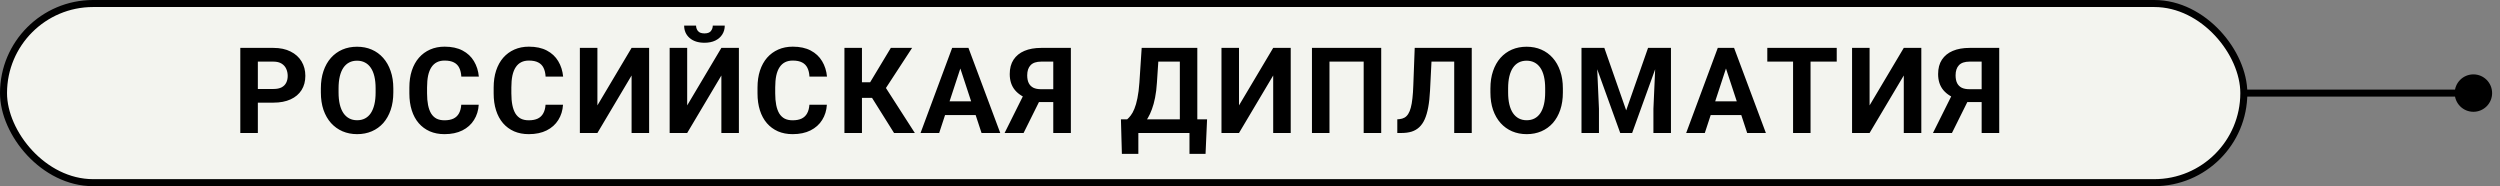
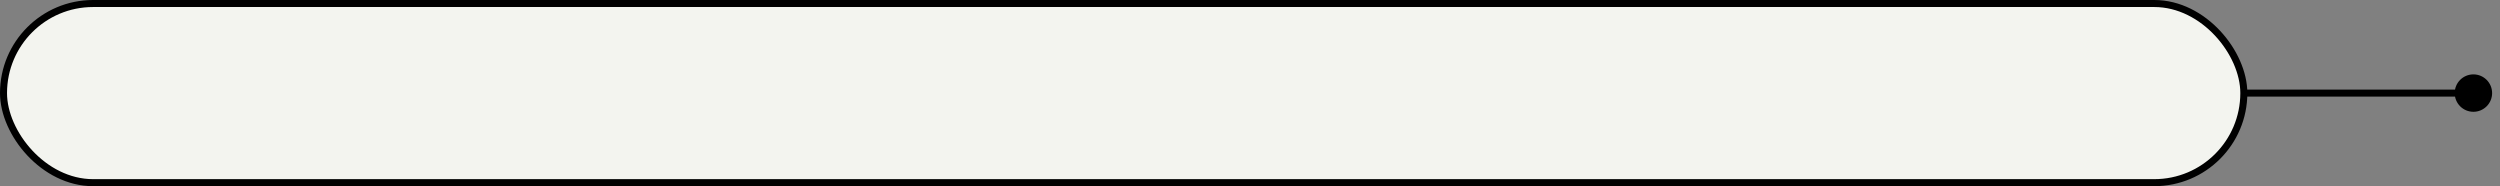
<svg xmlns="http://www.w3.org/2000/svg" width="188" height="14" viewBox="0 0 188 14" fill="none">
  <rect x="0" y="0" width="188" height="14" fill="#808080" stroke="none" />
  <path d="M184.593 7C184.593 7.777 185.223 8.407 186 8.407C186.777 8.407 187.407 7.777 187.407 7C187.407 6.223 186.777 5.593 186 5.593C185.223 5.593 184.593 6.223 184.593 7ZM134 7L134 7.264L186 7.264L186 7L186 6.736L134 6.736L134 7Z" fill="black" />
  <rect x="0.264" y="0.264" width="168.472" height="13.472" rx="6.736" fill="#F3F4EF" />
  <rect x="0.264" y="0.264" width="168.472" height="13.472" rx="6.736" stroke="black" stroke-width="0.528" />
-   <path d="M20.563 7.719H18.933V6.691H20.563C20.815 6.691 21.02 6.65 21.178 6.568C21.336 6.483 21.452 6.366 21.525 6.216C21.599 6.067 21.635 5.898 21.635 5.711C21.635 5.521 21.599 5.343 21.525 5.179C21.452 5.015 21.336 4.883 21.178 4.784C21.02 4.684 20.815 4.634 20.563 4.634H19.39V10H18.071V3.602H20.563C21.064 3.602 21.493 3.692 21.851 3.874C22.211 4.053 22.486 4.3 22.677 4.617C22.867 4.933 22.962 5.295 22.962 5.702C22.962 6.115 22.867 6.473 22.677 6.774C22.486 7.076 22.211 7.309 21.851 7.473C21.493 7.637 21.064 7.719 20.563 7.719ZM29.578 6.651V6.955C29.578 7.441 29.512 7.877 29.38 8.264C29.248 8.651 29.062 8.98 28.822 9.253C28.582 9.522 28.295 9.729 27.961 9.873C27.63 10.016 27.262 10.088 26.858 10.088C26.456 10.088 26.089 10.016 25.755 9.873C25.424 9.729 25.137 9.522 24.893 9.253C24.65 8.98 24.461 8.651 24.326 8.264C24.195 7.877 24.129 7.441 24.129 6.955V6.651C24.129 6.162 24.195 5.726 24.326 5.342C24.458 4.955 24.644 4.625 24.885 4.353C25.128 4.081 25.415 3.873 25.746 3.729C26.08 3.585 26.448 3.514 26.849 3.514C27.253 3.514 27.621 3.585 27.952 3.729C28.286 3.873 28.573 4.081 28.813 4.353C29.056 4.625 29.244 4.955 29.376 5.342C29.511 5.726 29.578 6.162 29.578 6.651ZM28.246 6.955V6.643C28.246 6.303 28.216 6.004 28.154 5.746C28.093 5.488 28.002 5.271 27.882 5.096C27.762 4.92 27.615 4.788 27.442 4.7C27.269 4.609 27.072 4.564 26.849 4.564C26.626 4.564 26.428 4.609 26.256 4.7C26.086 4.788 25.941 4.92 25.821 5.096C25.703 5.271 25.614 5.488 25.552 5.746C25.491 6.004 25.46 6.303 25.46 6.643V6.955C25.46 7.292 25.491 7.59 25.552 7.851C25.614 8.109 25.705 8.327 25.825 8.506C25.945 8.682 26.092 8.815 26.265 8.906C26.437 8.997 26.635 9.042 26.858 9.042C27.08 9.042 27.278 8.997 27.451 8.906C27.624 8.815 27.769 8.682 27.886 8.506C28.003 8.327 28.093 8.109 28.154 7.851C28.216 7.59 28.246 7.292 28.246 6.955ZM34.686 7.877H36C35.974 8.308 35.855 8.69 35.644 9.024C35.436 9.358 35.145 9.619 34.77 9.807C34.398 9.994 33.949 10.088 33.425 10.088C33.015 10.088 32.647 10.018 32.322 9.877C31.997 9.733 31.718 9.528 31.487 9.262C31.258 8.995 31.084 8.673 30.964 8.295C30.844 7.917 30.784 7.494 30.784 7.025V6.581C30.784 6.112 30.845 5.689 30.968 5.311C31.094 4.93 31.273 4.606 31.505 4.34C31.739 4.073 32.019 3.868 32.344 3.725C32.669 3.581 33.032 3.509 33.434 3.509C33.967 3.509 34.417 3.606 34.783 3.799C35.152 3.993 35.438 4.259 35.64 4.599C35.845 4.939 35.968 5.326 36.009 5.759H34.691C34.676 5.501 34.625 5.283 34.537 5.104C34.449 4.923 34.316 4.787 34.137 4.696C33.961 4.602 33.727 4.555 33.434 4.555C33.214 4.555 33.022 4.596 32.858 4.678C32.694 4.76 32.556 4.885 32.445 5.052C32.334 5.219 32.25 5.43 32.194 5.685C32.142 5.937 32.115 6.232 32.115 6.572V7.025C32.115 7.356 32.14 7.647 32.19 7.899C32.24 8.148 32.316 8.359 32.419 8.532C32.524 8.702 32.659 8.831 32.823 8.919C32.99 9.004 33.191 9.046 33.425 9.046C33.7 9.046 33.927 9.002 34.106 8.915C34.285 8.827 34.421 8.696 34.515 8.523C34.611 8.351 34.669 8.135 34.686 7.877ZM41.025 7.877H42.339C42.312 8.308 42.194 8.69 41.983 9.024C41.775 9.358 41.483 9.619 41.108 9.807C40.736 9.994 40.288 10.088 39.764 10.088C39.353 10.088 38.986 10.018 38.66 9.877C38.335 9.733 38.057 9.528 37.826 9.262C37.597 8.995 37.423 8.673 37.303 8.295C37.182 7.917 37.123 7.494 37.123 7.025V6.581C37.123 6.112 37.184 5.689 37.307 5.311C37.433 4.93 37.612 4.606 37.843 4.34C38.078 4.073 38.357 3.868 38.682 3.725C39.008 3.581 39.371 3.509 39.772 3.509C40.306 3.509 40.755 3.606 41.121 3.799C41.491 3.993 41.776 4.259 41.978 4.599C42.184 4.939 42.306 5.326 42.348 5.759H41.029C41.015 5.501 40.963 5.283 40.875 5.104C40.788 4.923 40.654 4.787 40.475 4.696C40.3 4.602 40.065 4.555 39.772 4.555C39.553 4.555 39.361 4.596 39.197 4.678C39.033 4.76 38.895 4.885 38.784 5.052C38.672 5.219 38.589 5.43 38.533 5.685C38.48 5.937 38.454 6.232 38.454 6.572V7.025C38.454 7.356 38.479 7.647 38.529 7.899C38.578 8.148 38.655 8.359 38.757 8.532C38.863 8.702 38.998 8.831 39.161 8.919C39.328 9.004 39.529 9.046 39.764 9.046C40.039 9.046 40.266 9.002 40.445 8.915C40.623 8.827 40.76 8.696 40.853 8.523C40.95 8.351 41.007 8.135 41.025 7.877ZM44.925 7.926L47.495 3.602H48.814V10H47.495V5.676L44.925 10H43.606V3.602H44.925V7.926ZM51.676 7.926L54.247 3.602H55.565V10H54.247V5.676L51.676 10H50.358V3.602H51.676V7.926ZM53.601 1.923H54.502C54.502 2.175 54.439 2.399 54.313 2.595C54.19 2.789 54.014 2.941 53.786 3.052C53.557 3.161 53.288 3.215 52.977 3.215C52.505 3.215 52.132 3.095 51.856 2.854C51.584 2.614 51.448 2.304 51.448 1.923H52.344C52.344 2.075 52.391 2.211 52.485 2.332C52.581 2.452 52.746 2.512 52.977 2.512C53.206 2.512 53.367 2.452 53.46 2.332C53.554 2.211 53.601 2.075 53.601 1.923ZM60.867 7.877H62.181C62.155 8.308 62.036 8.69 61.825 9.024C61.617 9.358 61.325 9.619 60.95 9.807C60.578 9.994 60.13 10.088 59.606 10.088C59.196 10.088 58.828 10.018 58.503 9.877C58.178 9.733 57.899 9.528 57.668 9.262C57.439 8.995 57.265 8.673 57.145 8.295C57.025 7.917 56.965 7.494 56.965 7.025V6.581C56.965 6.112 57.026 5.689 57.149 5.311C57.275 4.93 57.454 4.606 57.685 4.34C57.92 4.073 58.2 3.868 58.525 3.725C58.85 3.581 59.213 3.509 59.615 3.509C60.148 3.509 60.597 3.606 60.964 3.799C61.333 3.993 61.618 4.259 61.821 4.599C62.026 4.939 62.149 5.326 62.19 5.759H60.871C60.857 5.501 60.806 5.283 60.718 5.104C60.63 4.923 60.496 4.787 60.318 4.696C60.142 4.602 59.907 4.555 59.615 4.555C59.395 4.555 59.203 4.596 59.039 4.678C58.875 4.76 58.737 4.885 58.626 5.052C58.514 5.219 58.431 5.43 58.375 5.685C58.323 5.937 58.296 6.232 58.296 6.572V7.025C58.296 7.356 58.321 7.647 58.371 7.899C58.421 8.148 58.497 8.359 58.599 8.532C58.705 8.702 58.84 8.831 59.004 8.919C59.171 9.004 59.371 9.046 59.606 9.046C59.881 9.046 60.108 9.002 60.287 8.915C60.466 8.827 60.602 8.696 60.696 8.523C60.792 8.351 60.849 8.135 60.867 7.877ZM64.819 3.602V10H63.501V3.602H64.819ZM68.59 3.602L66.138 7.359H64.525L64.358 6.186H65.435L66.99 3.602H68.59ZM67.232 10L65.439 7.139L66.353 6.199L68.796 10H67.232ZM72.367 4.696L70.626 10H69.225L71.602 3.602H72.494L72.367 4.696ZM73.812 10L72.068 4.696L71.927 3.602H72.828L75.219 10H73.812ZM73.733 7.618V8.651H70.354V7.618H73.733ZM79.663 7.675H77.923L77.479 7.491C76.978 7.333 76.594 7.095 76.328 6.779C76.064 6.462 75.932 6.06 75.932 5.57C75.932 5.14 76.028 4.779 76.218 4.489C76.411 4.196 76.684 3.975 77.035 3.826C77.39 3.676 77.81 3.602 78.297 3.602H80.529V10H79.206V4.634H78.297C77.936 4.634 77.671 4.724 77.501 4.902C77.331 5.081 77.246 5.334 77.246 5.663C77.246 5.903 77.286 6.101 77.365 6.256C77.444 6.408 77.56 6.522 77.712 6.599C77.865 6.672 78.056 6.708 78.288 6.708H79.659L79.663 7.675ZM78.393 7.144L76.974 10H75.546L76.969 7.144H78.393ZM89.823 8.972V10H85.213V8.972H89.823ZM85.604 8.972V11.569H84.365L84.294 8.972H85.604ZM90.772 8.972L90.657 11.573H89.449V8.972H90.772ZM89.097 3.602V4.634H86.017V3.602H89.097ZM90.038 3.602V10H88.724V3.602H90.038ZM85.854 3.602H87.173L87.001 6.208C86.975 6.638 86.928 7.019 86.861 7.35C86.796 7.678 86.717 7.967 86.623 8.216C86.532 8.465 86.431 8.683 86.32 8.871C86.209 9.055 86.092 9.216 85.969 9.354C85.846 9.489 85.721 9.609 85.595 9.714C85.469 9.817 85.346 9.912 85.226 10H84.47V8.972H84.764C84.849 8.901 84.939 8.805 85.032 8.682C85.129 8.559 85.22 8.393 85.305 8.185C85.393 7.974 85.469 7.708 85.534 7.385C85.601 7.063 85.651 6.67 85.683 6.208L85.854 3.602ZM93.173 7.926L95.744 3.602H97.062V10H95.744V5.676L93.173 10H91.855V3.602H93.173V7.926ZM103.867 3.602V10H102.548V4.634H99.977V10H98.659V3.602H103.867ZM109.735 3.602V4.634H106.553V3.602H109.735ZM110.675 3.602V10H109.357V3.602H110.675ZM106.386 3.602H107.7L107.538 6.814C107.514 7.294 107.469 7.712 107.402 8.066C107.337 8.421 107.249 8.723 107.138 8.972C107.027 9.218 106.889 9.417 106.725 9.569C106.564 9.719 106.373 9.829 106.154 9.899C105.934 9.966 105.683 10 105.402 10H105.077V8.972L105.244 8.959C105.387 8.944 105.513 8.906 105.622 8.844C105.73 8.783 105.822 8.69 105.899 8.567C105.978 8.444 106.042 8.288 106.092 8.097C106.145 7.904 106.186 7.668 106.215 7.39C106.247 7.111 106.269 6.786 106.281 6.414L106.386 3.602ZM117.528 6.651V6.955C117.528 7.441 117.462 7.877 117.331 8.264C117.199 8.651 117.013 8.98 116.772 9.253C116.532 9.522 116.245 9.729 115.911 9.873C115.58 10.016 115.212 10.088 114.808 10.088C114.407 10.088 114.039 10.016 113.705 9.873C113.374 9.729 113.087 9.522 112.844 9.253C112.601 8.98 112.412 8.651 112.277 8.264C112.145 7.877 112.079 7.441 112.079 6.955V6.651C112.079 6.162 112.145 5.726 112.277 5.342C112.409 4.955 112.595 4.625 112.835 4.353C113.078 4.081 113.365 3.873 113.696 3.729C114.03 3.585 114.398 3.514 114.799 3.514C115.204 3.514 115.571 3.585 115.902 3.729C116.236 3.873 116.523 4.081 116.764 4.353C117.007 4.625 117.194 4.955 117.326 5.342C117.461 5.726 117.528 6.162 117.528 6.651ZM116.197 6.955V6.643C116.197 6.303 116.166 6.004 116.104 5.746C116.043 5.488 115.952 5.271 115.832 5.096C115.712 4.92 115.565 4.788 115.393 4.7C115.22 4.609 115.022 4.564 114.799 4.564C114.577 4.564 114.379 4.609 114.206 4.7C114.036 4.788 113.891 4.92 113.771 5.096C113.654 5.271 113.564 5.488 113.503 5.746C113.441 6.004 113.411 6.303 113.411 6.643V6.955C113.411 7.292 113.441 7.59 113.503 7.851C113.564 8.109 113.655 8.327 113.775 8.506C113.896 8.682 114.042 8.815 114.215 8.906C114.388 8.997 114.585 9.042 114.808 9.042C115.031 9.042 115.229 8.997 115.401 8.906C115.574 8.815 115.719 8.682 115.836 8.506C115.954 8.327 116.043 8.109 116.104 7.851C116.166 7.59 116.197 7.292 116.197 6.955ZM119.53 3.602H120.646L122.289 8.299L123.933 3.602H125.049L122.738 10H121.841L119.53 3.602ZM118.928 3.602H120.039L120.242 8.181V10H118.928V3.602ZM124.539 3.602H125.656V10H124.337V8.181L124.539 3.602ZM129.942 4.696L128.202 10H126.8L129.177 3.602H130.069L129.942 4.696ZM131.388 10L129.643 4.696L129.503 3.602H130.403L132.794 10H131.388ZM131.309 7.618V8.651H127.929V7.618H131.309ZM136.153 3.602V10H134.839V3.602H136.153ZM138.122 3.602V4.634H132.901V3.602H138.122ZM140.593 7.926L143.164 3.602H144.483V10H143.164V5.676L140.593 10H139.275V3.602H140.593V7.926ZM149.477 7.675H147.736L147.292 7.491C146.792 7.333 146.408 7.095 146.141 6.779C145.877 6.462 145.746 6.06 145.746 5.57C145.746 5.14 145.841 4.779 146.031 4.489C146.225 4.196 146.497 3.975 146.849 3.826C147.203 3.676 147.624 3.602 148.11 3.602H150.342V10H149.02V4.634H148.11C147.75 4.634 147.484 4.724 147.314 4.902C147.145 5.081 147.06 5.334 147.06 5.663C147.06 5.903 147.099 6.101 147.178 6.256C147.257 6.408 147.373 6.522 147.525 6.599C147.678 6.672 147.87 6.708 148.101 6.708H149.472L149.477 7.675ZM148.207 7.144L146.787 10H145.359L146.783 7.144H148.207Z" fill="black" />
</svg>